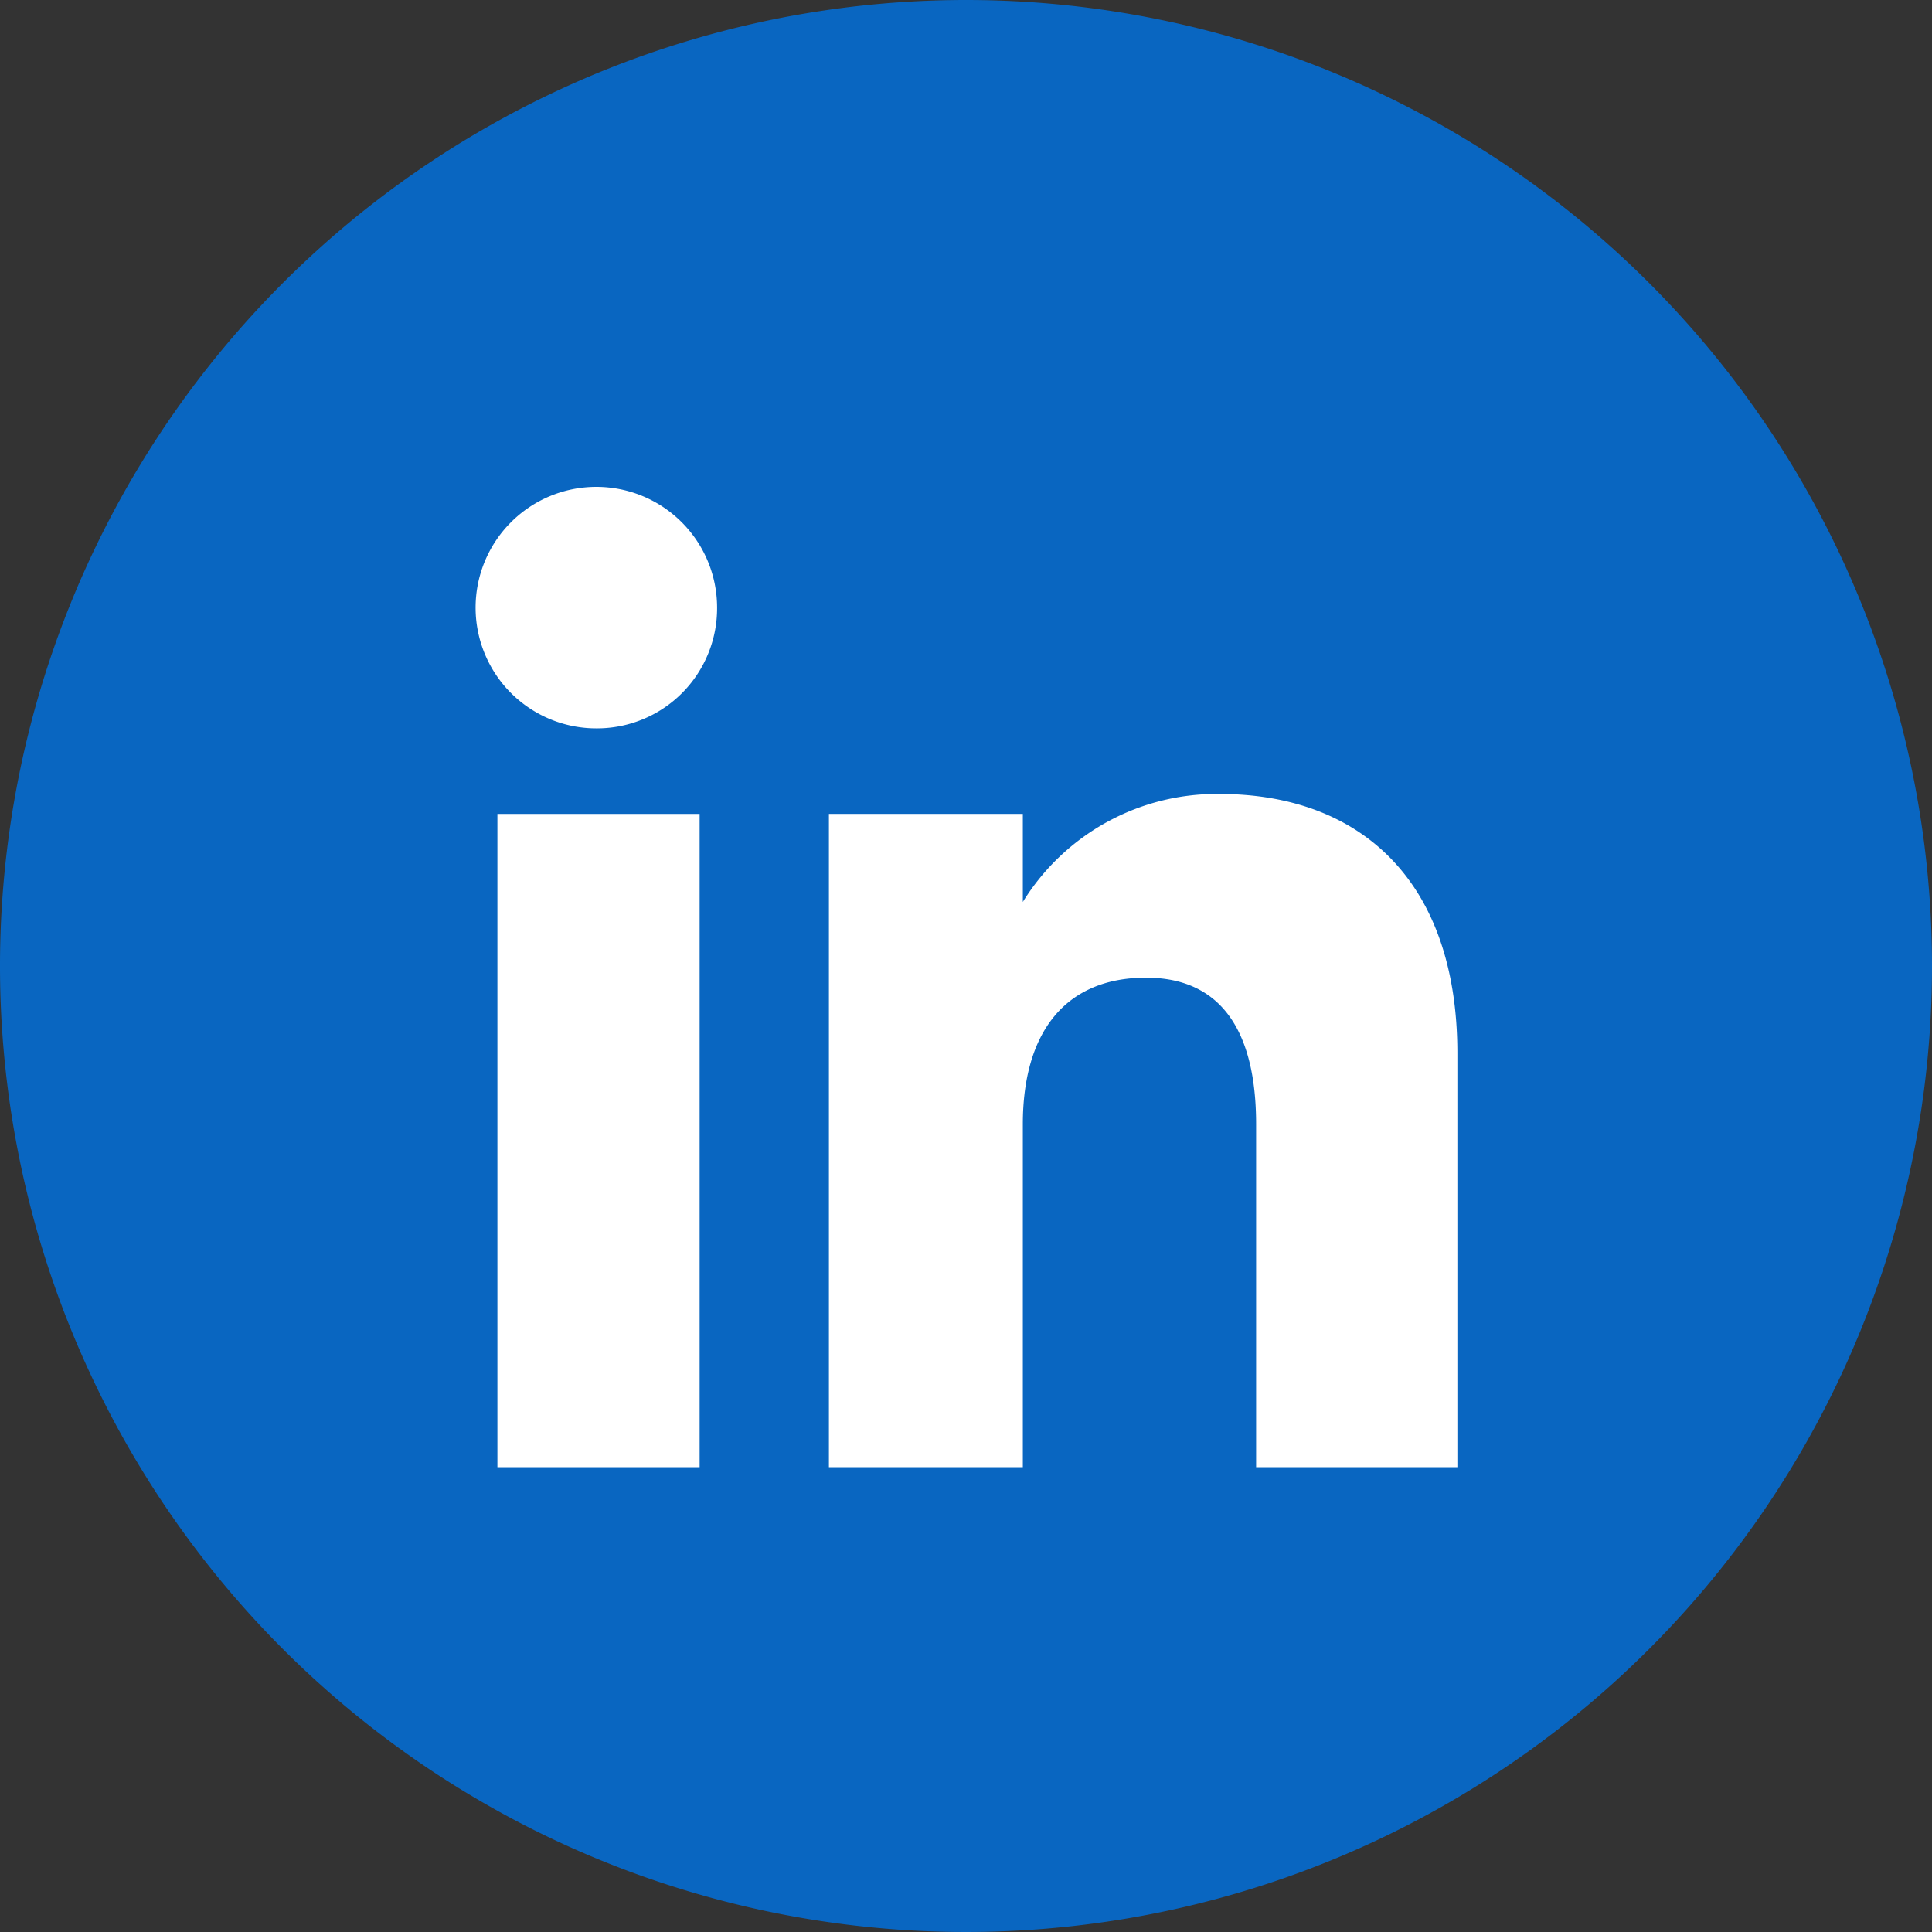
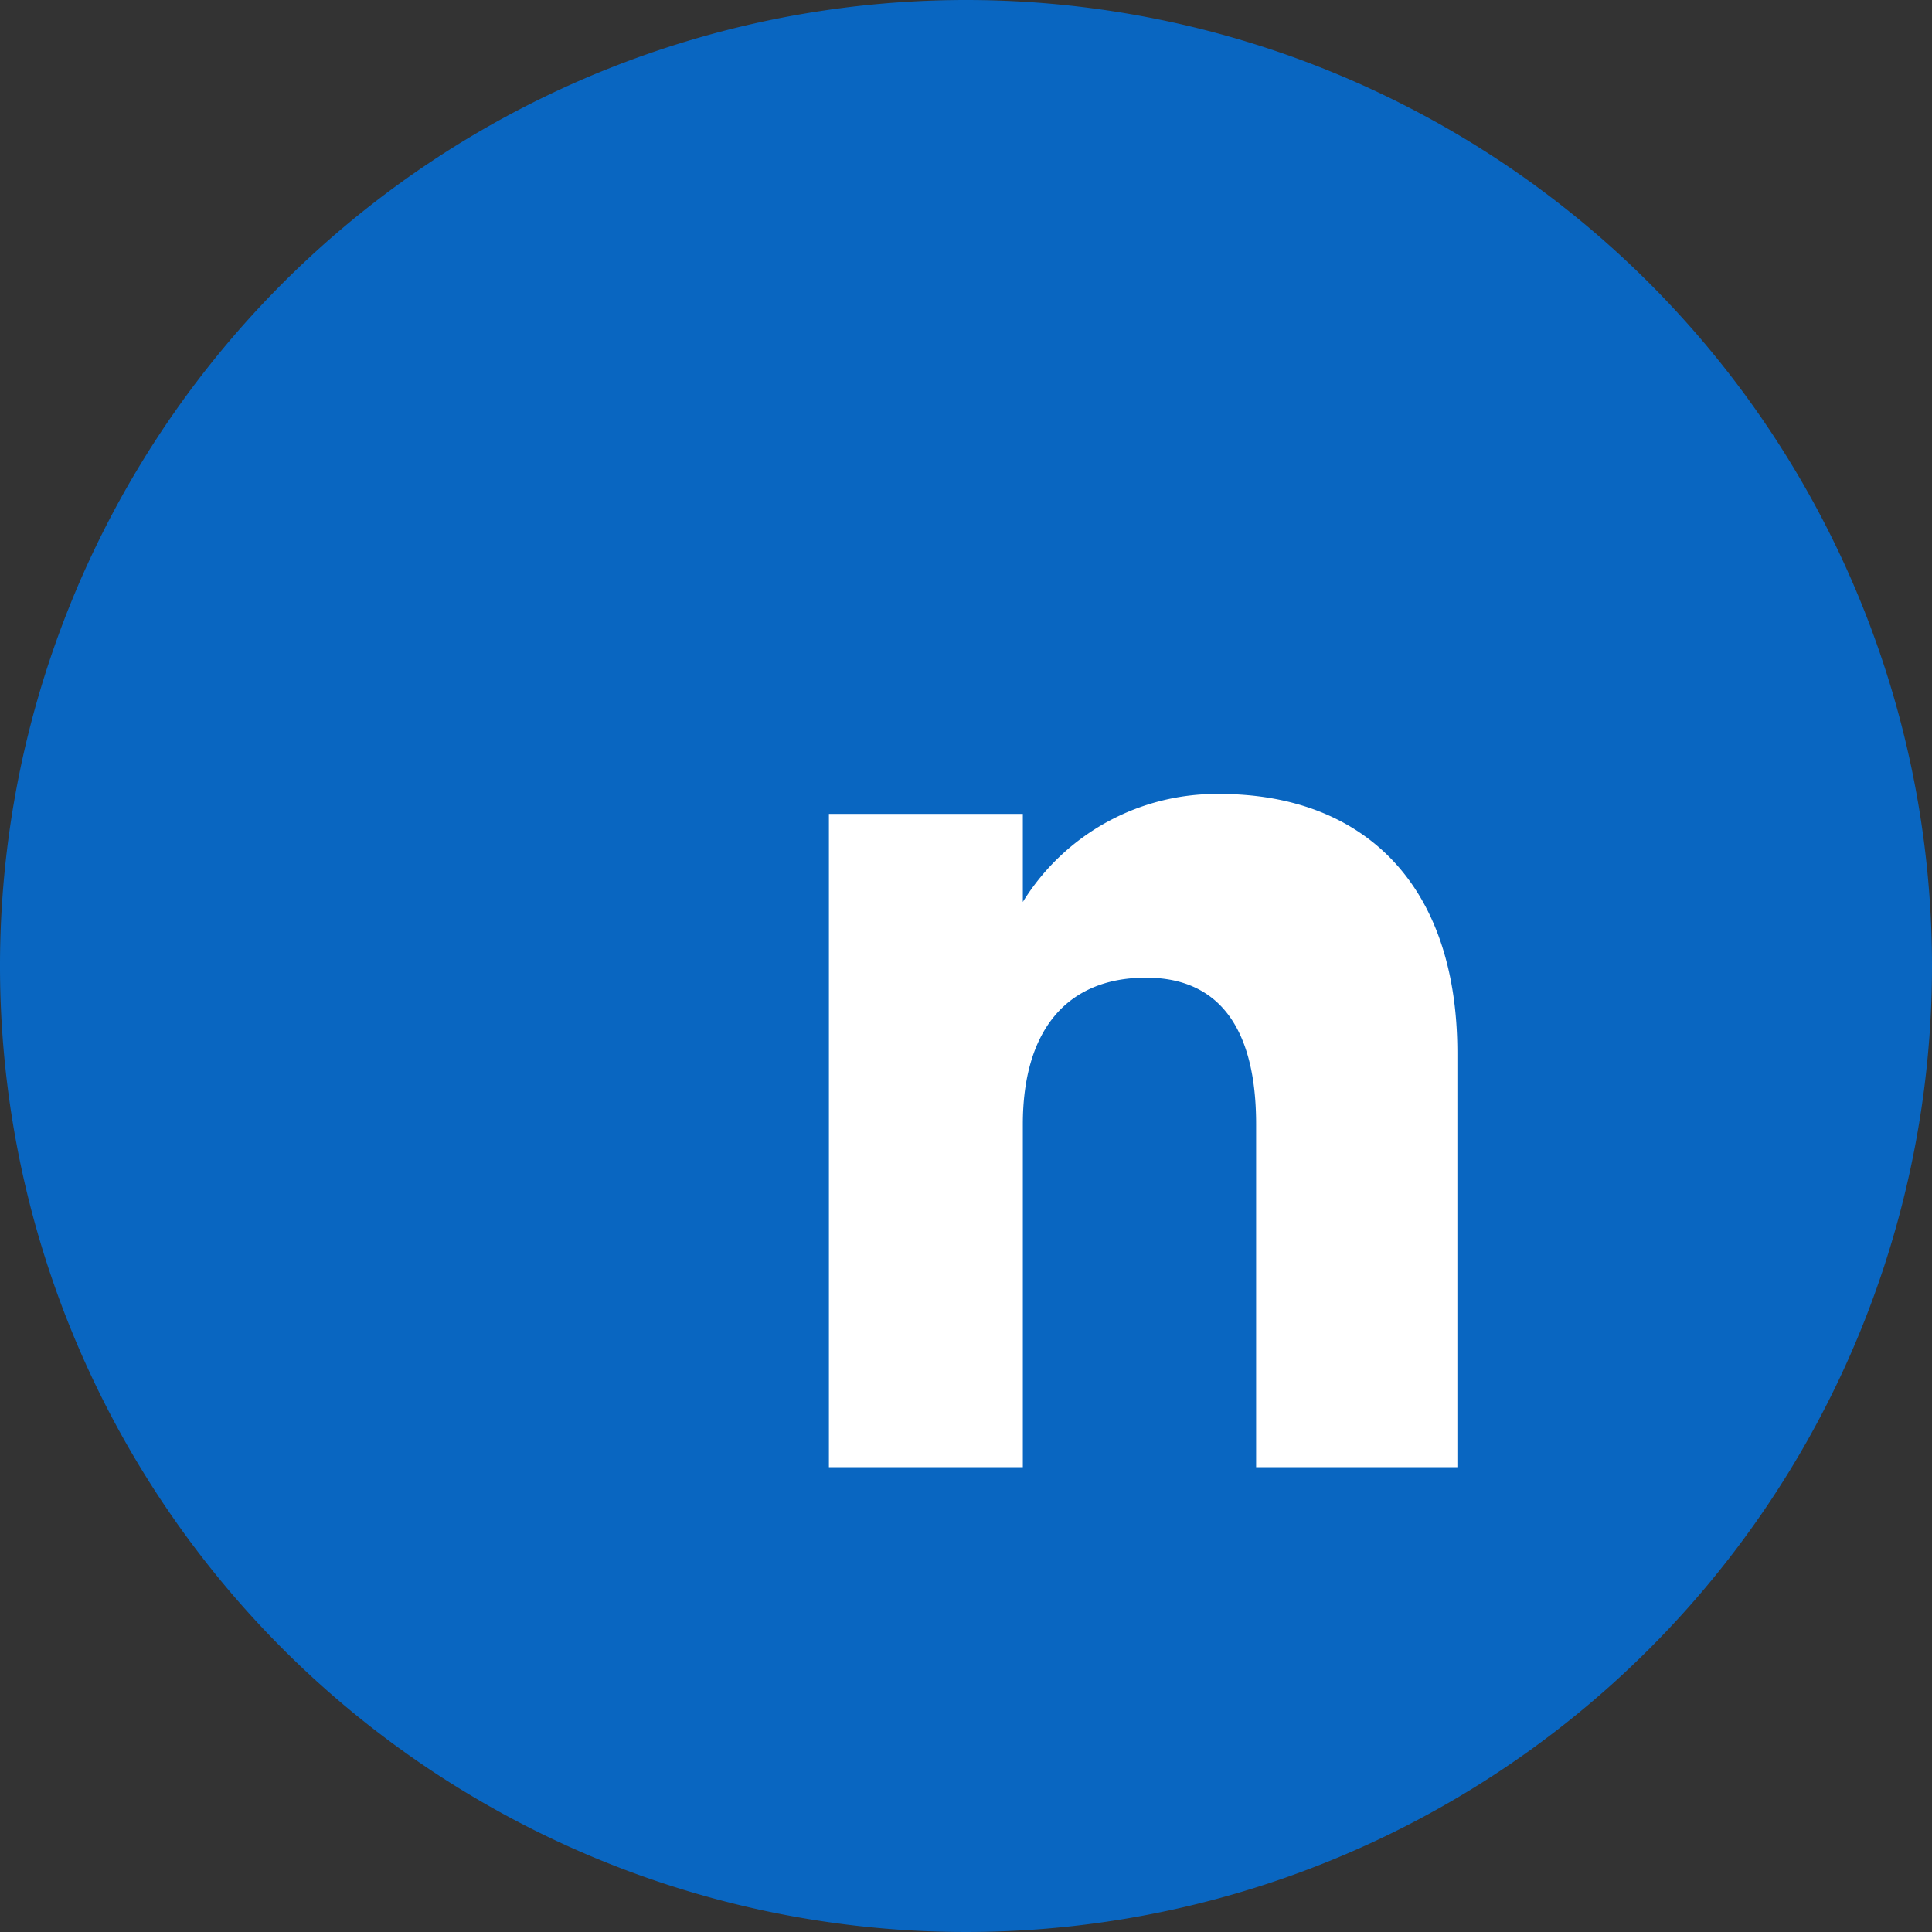
<svg xmlns="http://www.w3.org/2000/svg" id="Group_29" data-name="Group 29" width="24" height="24" viewBox="0 0 24 24">
  <rect x="0" y="0" width="24" height="24" fill="#333333" stroke="none" />
  <path id="Path_277" data-name="Path 277" d="M24,12A12,12,0,1,1,12,0,12,12,0,0,1,24,12" transform="translate(0)" fill="#0966c1" />
  <g id="Group_21" data-name="Group 21" transform="translate(5.937 6.053)">
-     <rect id="Rectangle_45" data-name="Rectangle 45" width="2.512" height="8.115" transform="translate(0.242 4.058)" fill="#fff" />
-     <path id="Path_45" data-name="Path 45" d="M1164.634,292.358a1.5,1.5,0,1,1,1.485-1.5A1.492,1.492,0,0,1,1164.634,292.358Z" transform="translate(-1163.148 -289.363)" fill="#fff" />
+     <path id="Path_45" data-name="Path 45" d="M1164.634,292.358A1.492,1.492,0,0,1,1164.634,292.358Z" transform="translate(-1163.148 -289.363)" fill="#fff" />
    <path id="Path_46" data-name="Path 46" d="M1179.768,305.428h-2.5v-4.26c0-1.169-.443-1.821-1.367-1.821-1.005,0-1.531.679-1.531,1.821v4.26h-2.409v-8.115h2.409v1.093a2.83,2.83,0,0,1,2.445-1.341c1.721,0,2.953,1.051,2.953,3.224Z" transform="translate(-1167.601 -293.255)" fill="#fff" />
  </g>
</svg>